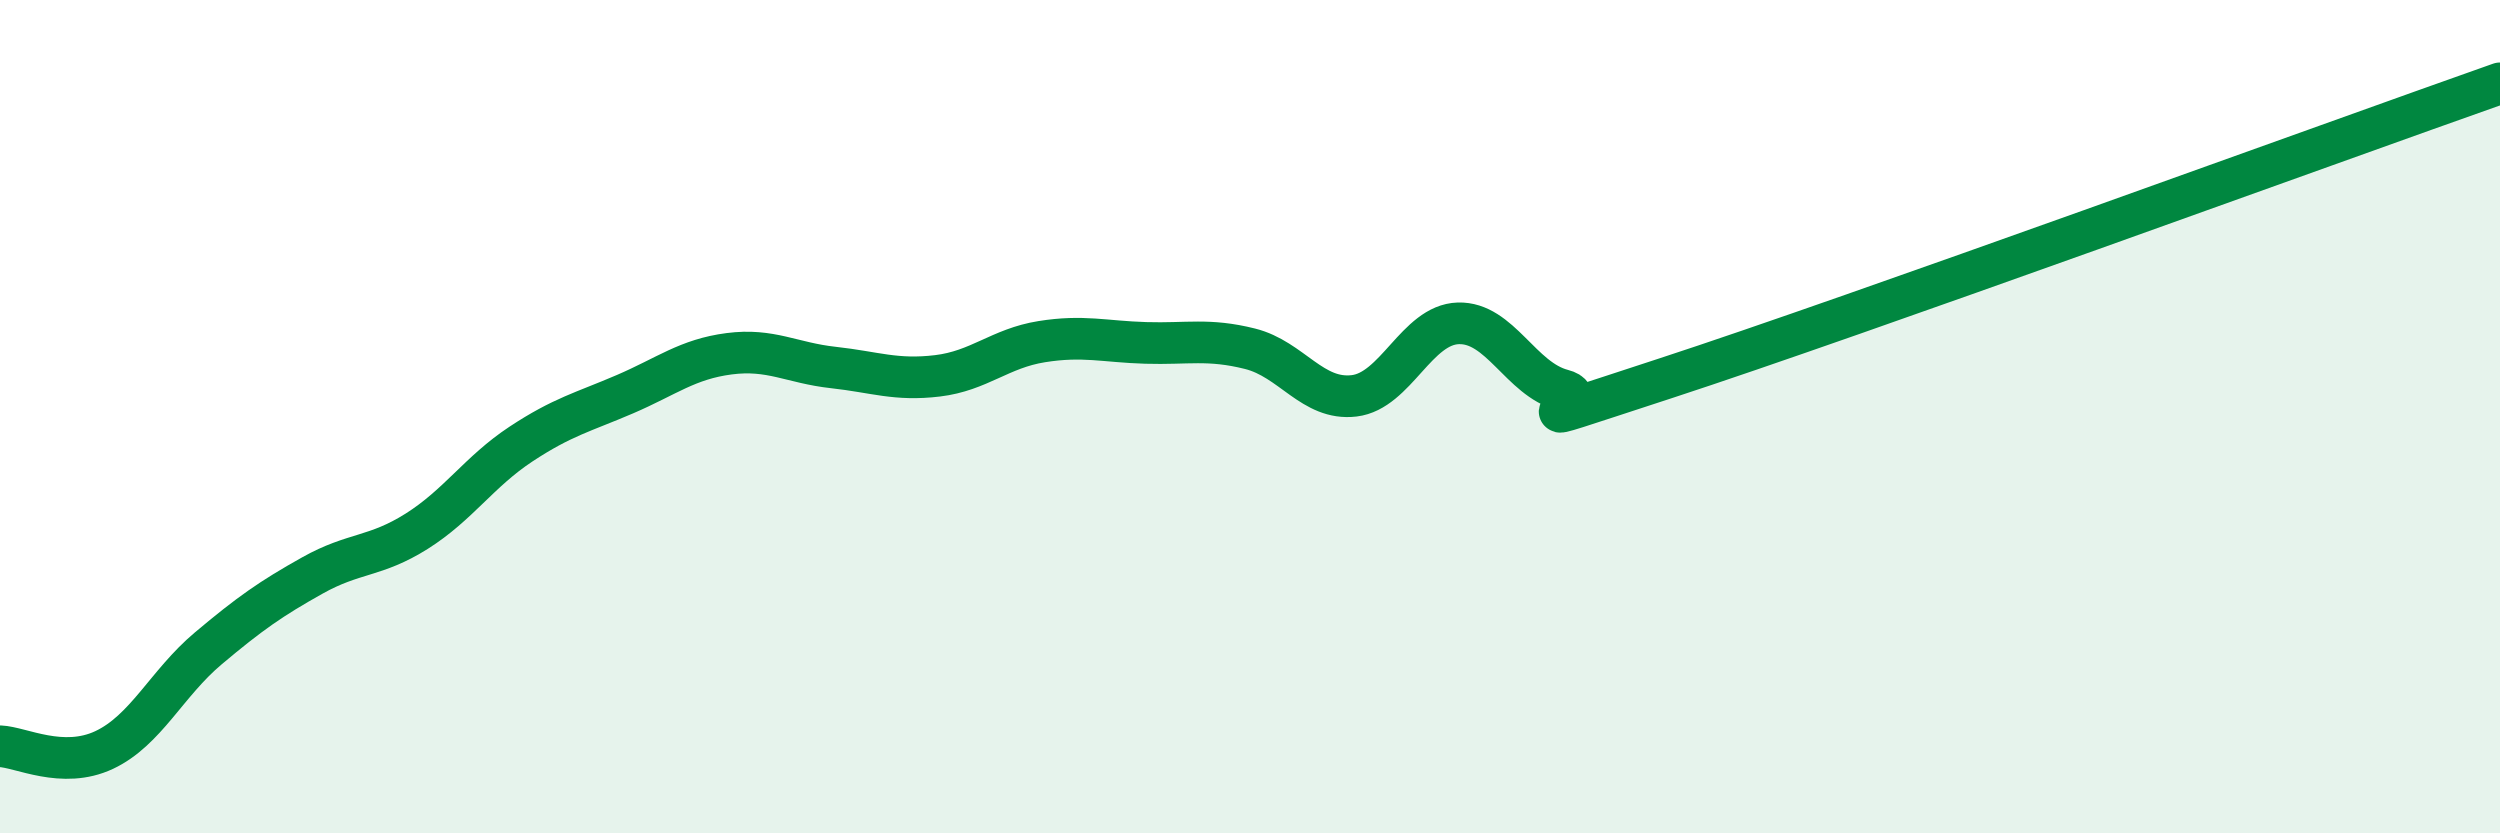
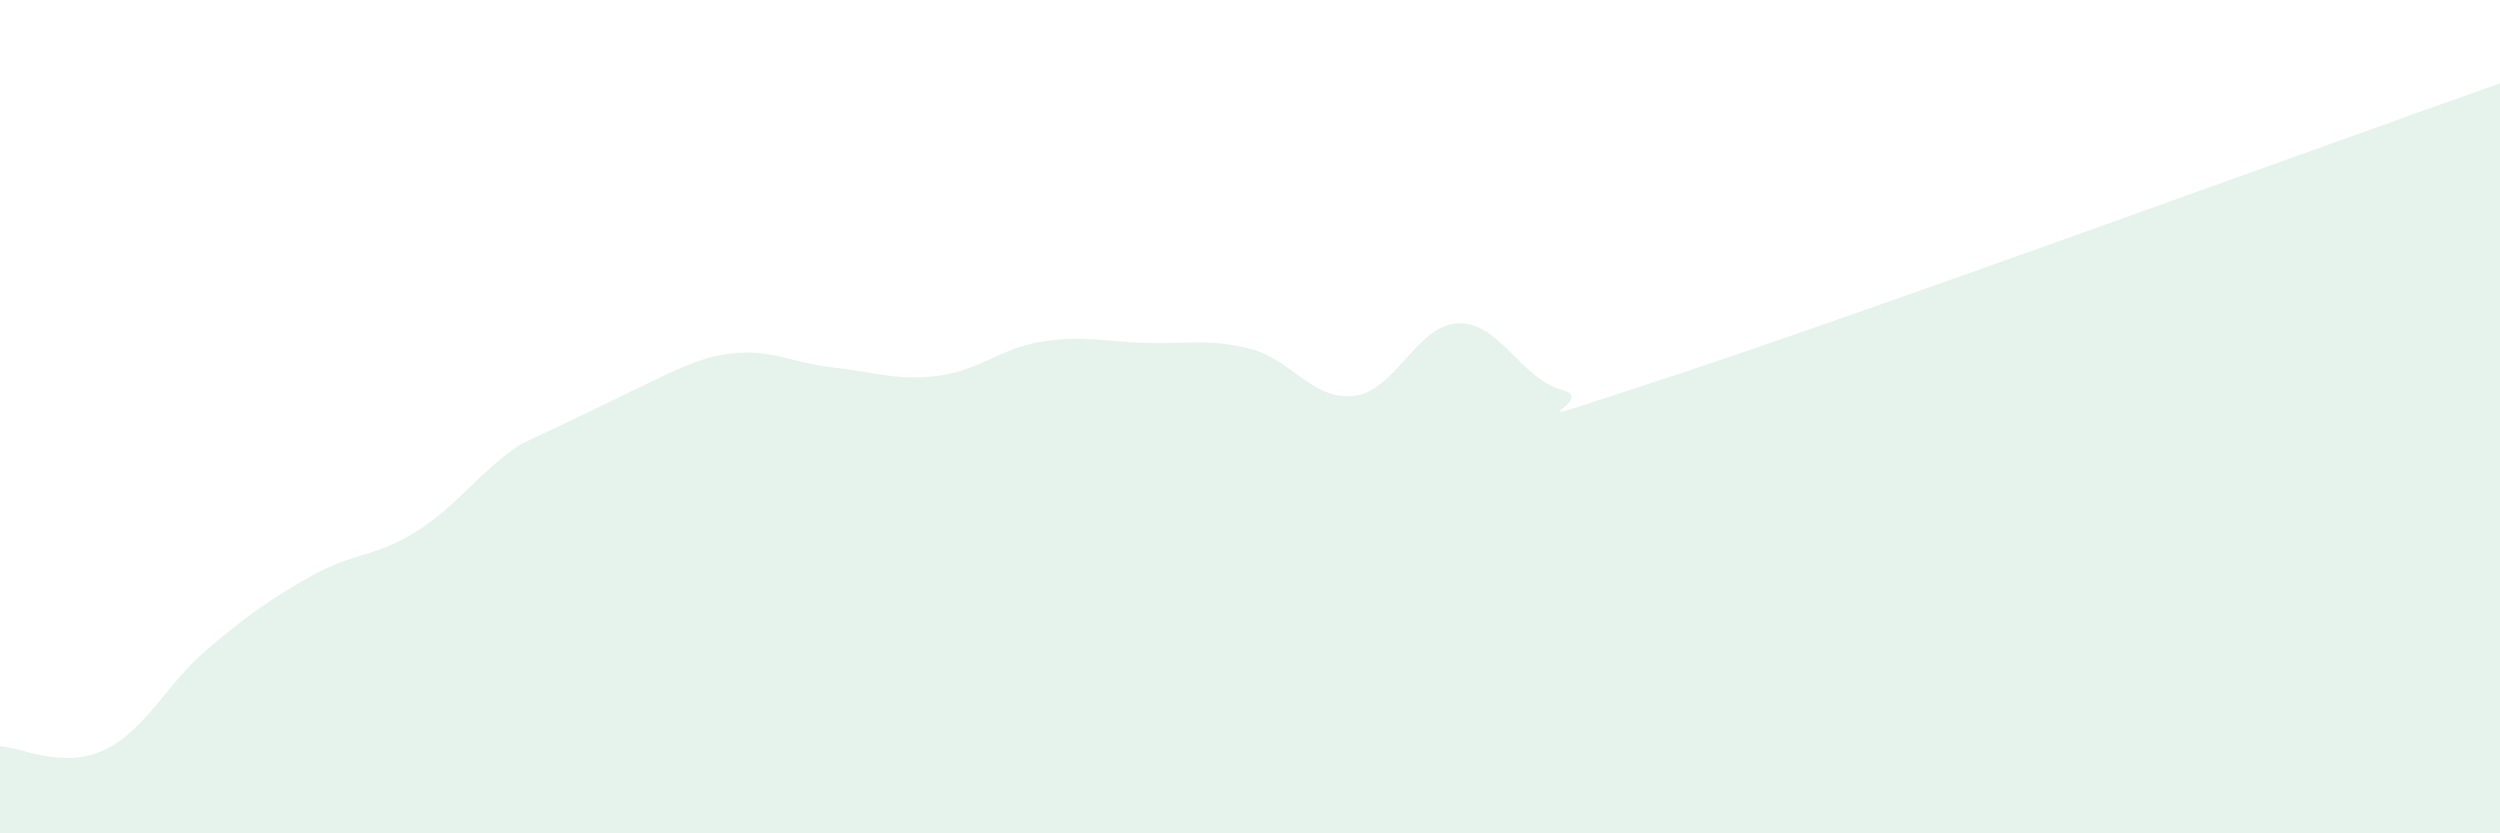
<svg xmlns="http://www.w3.org/2000/svg" width="60" height="20" viewBox="0 0 60 20">
-   <path d="M 0,17.91 C 0.5,17.93 1.5,18.47 2.5,18 C 3.5,17.53 4,16.4 5,15.56 C 6,14.72 6.5,14.37 7.5,13.81 C 8.5,13.25 9,13.38 10,12.75 C 11,12.12 11.5,11.32 12.5,10.66 C 13.5,10 14,9.89 15,9.46 C 16,9.03 16.5,8.62 17.5,8.49 C 18.5,8.36 19,8.71 20,8.82 C 21,8.93 21.5,9.14 22.5,9.02 C 23.5,8.9 24,8.36 25,8.2 C 26,8.04 26.5,8.2 27.5,8.23 C 28.5,8.26 29,8.12 30,8.37 C 31,8.62 31.5,9.62 32.5,9.5 C 33.5,9.38 34,7.79 35,7.76 C 36,7.73 36.5,9.1 37.5,9.36 C 38.5,9.62 35.5,10.54 40,9.07 C 44.5,7.6 56,3.41 60,2L60 20L0 20Z" fill="#008740" opacity="0.1" stroke-linecap="round" stroke-linejoin="round" />
-   <path d="M 0,17.91 C 0.5,17.93 1.5,18.47 2.5,18 C 3.5,17.53 4,16.4 5,15.56 C 6,14.72 6.5,14.37 7.5,13.81 C 8.5,13.25 9,13.38 10,12.75 C 11,12.12 11.5,11.32 12.5,10.66 C 13.5,10 14,9.89 15,9.46 C 16,9.03 16.5,8.62 17.5,8.49 C 18.5,8.36 19,8.71 20,8.82 C 21,8.93 21.5,9.14 22.5,9.02 C 23.5,8.9 24,8.36 25,8.2 C 26,8.04 26.5,8.2 27.5,8.23 C 28.5,8.26 29,8.12 30,8.37 C 31,8.62 31.5,9.62 32.5,9.5 C 33.5,9.38 34,7.79 35,7.76 C 36,7.73 36.5,9.1 37.5,9.36 C 38.5,9.62 35.5,10.54 40,9.07 C 44.5,7.6 56,3.41 60,2" stroke="#008740" stroke-width="1" fill="none" stroke-linecap="round" stroke-linejoin="round" />
+   <path d="M 0,17.91 C 0.5,17.93 1.5,18.47 2.5,18 C 3.5,17.53 4,16.4 5,15.56 C 6,14.72 6.5,14.37 7.5,13.81 C 8.5,13.25 9,13.38 10,12.75 C 11,12.12 11.5,11.32 12.5,10.66 C 16,9.03 16.5,8.62 17.5,8.49 C 18.5,8.36 19,8.71 20,8.82 C 21,8.93 21.5,9.14 22.5,9.02 C 23.5,8.9 24,8.36 25,8.2 C 26,8.04 26.5,8.2 27.5,8.23 C 28.5,8.26 29,8.12 30,8.37 C 31,8.62 31.5,9.62 32.5,9.5 C 33.5,9.38 34,7.79 35,7.76 C 36,7.73 36.5,9.1 37.5,9.36 C 38.5,9.62 35.5,10.54 40,9.07 C 44.5,7.6 56,3.41 60,2L60 20L0 20Z" fill="#008740" opacity="0.1" stroke-linecap="round" stroke-linejoin="round" />
</svg>